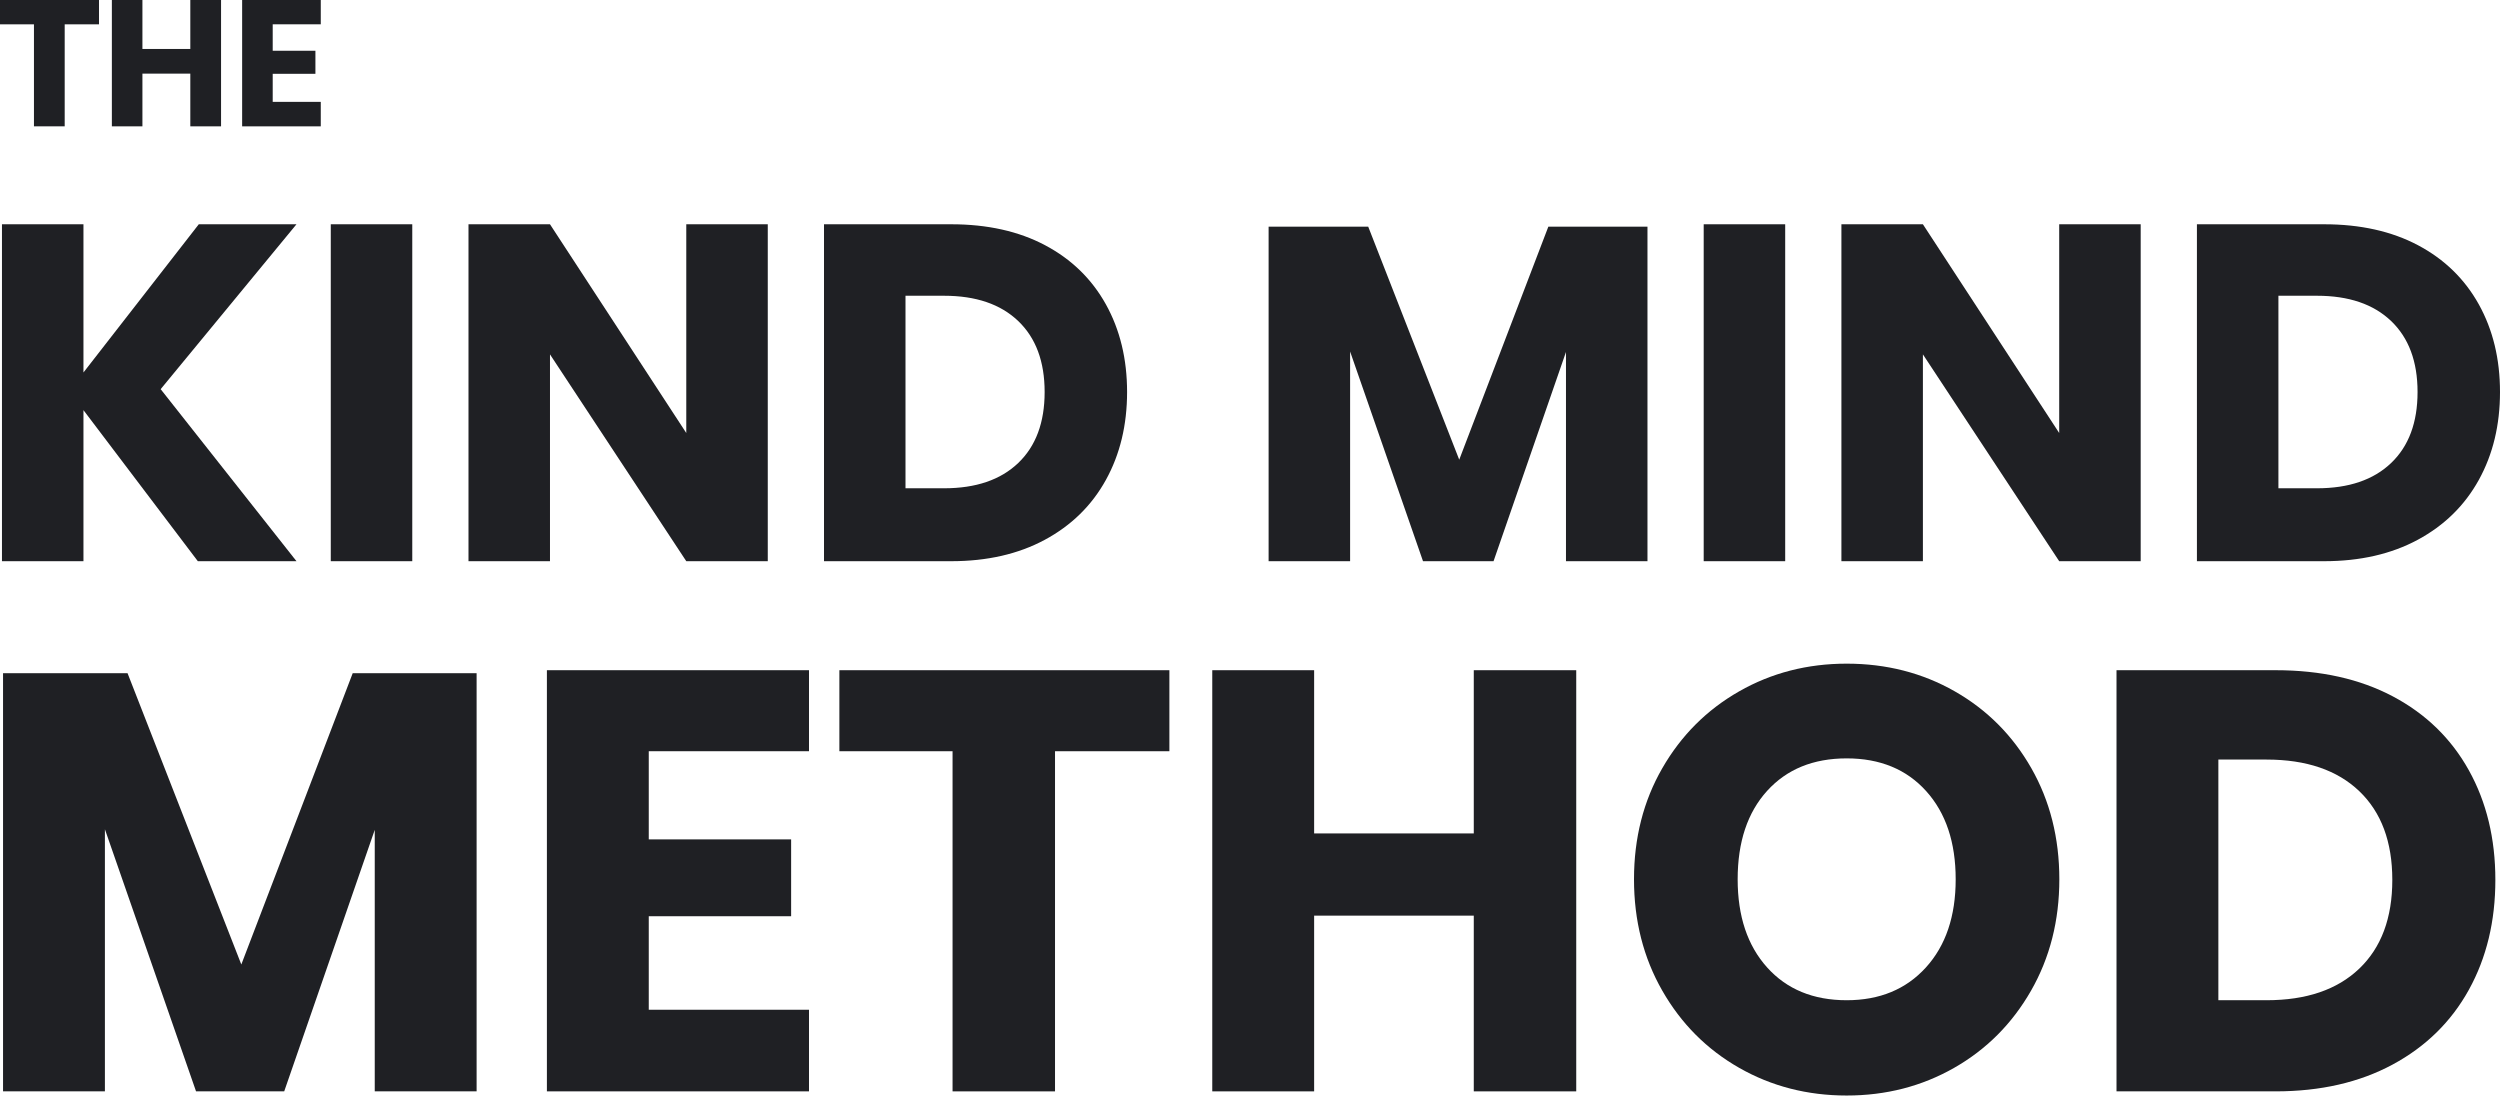
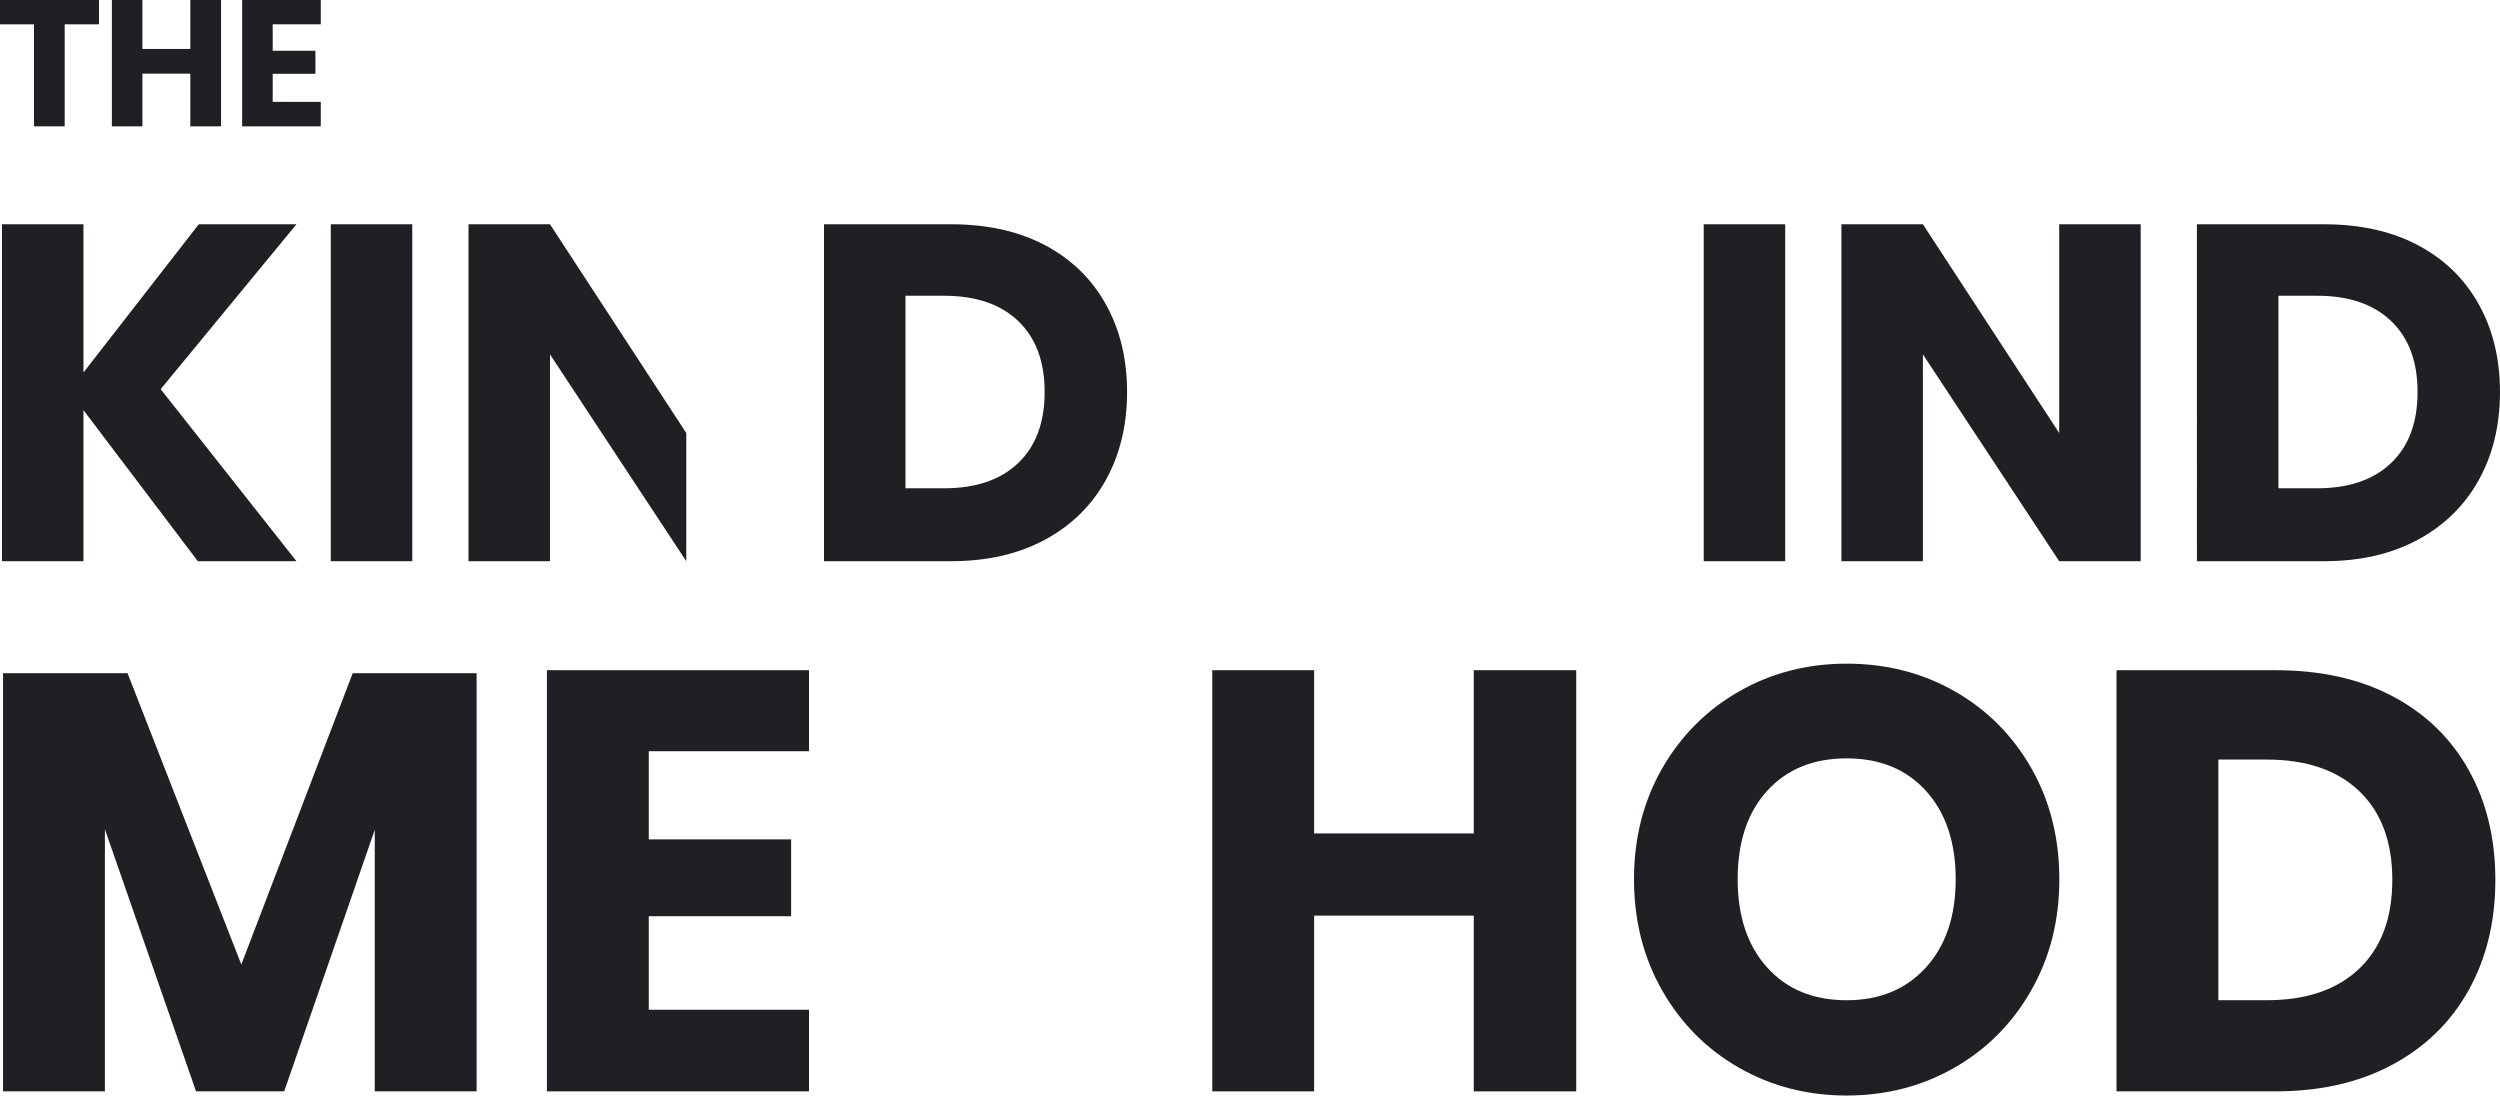
<svg xmlns="http://www.w3.org/2000/svg" version="1.1" id="Layer_1" x="0px" y="0px" width="419.682px" height="183.91px" viewBox="0 0 419.682 183.91" xml:space="preserve">
  <g>
    <path fill="#1F2024" d="M26.97,65.33l22.8,28.88H33.21l-19.2-25.36v25.36H0.33V37.65h13.68v24.88l19.36-24.88h16.4L26.97,65.33z" />
    <path fill="#1F2024" d="M69.209,37.65v56.56h-13.68V37.65H69.209z" />
-     <path fill="#1F2024" d="M128.888,94.21h-13.681l-22.88-34.72v34.72h-13.68V37.65h13.68l22.88,35.04V37.65h13.681V94.21z" />
+     <path fill="#1F2024" d="M128.888,94.21h-13.681l-22.88-34.72v34.72h-13.68V37.65h13.68l22.88,35.04V37.65V94.21z" />
    <path fill="#1F2024" d="M185.647,80.57c-2.374,4.294-5.787,7.64-10.24,10.04s-9.693,3.6-15.72,3.6h-21.36V37.65h21.36 c6.08,0,11.332,1.174,15.76,3.52c4.427,2.348,7.826,5.654,10.2,9.92c2.372,4.268,3.56,9.174,3.56,14.72 C189.207,71.357,188.019,76.277,185.647,80.57z M170.927,77.73c2.96-2.826,4.439-6.8,4.439-11.92s-1.479-9.093-4.439-11.92 c-2.96-2.827-7.107-4.24-12.44-4.24h-6.479v32.32h6.479C163.82,81.97,167.967,80.558,170.927,77.73z" />
-     <path fill="#1F2024" d="M276.566,38.05v56.16h-13.681V59.09l-12.159,35.12h-11.841l-12.239-35.2v35.2h-13.681V38.05h16.721 l15.279,39.12l14.96-39.12H276.566z" />
    <path fill="#1F2024" d="M299.685,37.65v56.56h-13.681V37.65H299.685z" />
    <path fill="#1F2024" d="M359.364,94.21h-13.68l-22.88-34.72v34.72h-13.681V37.65h13.681l22.88,35.04V37.65h13.68V94.21z" />
    <path fill="#1F2024" d="M416.123,80.57c-2.374,4.294-5.787,7.64-10.24,10.04s-9.693,3.6-15.72,3.6h-21.36V37.65h21.36 c6.08,0,11.332,1.174,15.76,3.52c4.427,2.348,7.826,5.654,10.2,9.92c2.372,4.268,3.56,9.174,3.56,14.72 C419.682,71.357,418.495,76.277,416.123,80.57z M401.403,77.73c2.96-2.826,4.439-6.8,4.439-11.92s-1.479-9.093-4.439-11.92 c-2.96-2.827-7.107-4.24-12.44-4.24h-6.479v32.32h6.479C394.295,81.97,398.443,80.558,401.403,77.73z" />
  </g>
  <g>
    <path fill="#1F2024" d="M80.01,113.01v70.2h-17.1v-43.899l-15.2,43.899h-14.8l-15.3-44v44H0.51v-70.2h20.9l19.1,48.9l18.7-48.9 H80.01z" />
    <path fill="#1F2024" d="M108.909,126.109v14.801h23.9v12.9h-23.9v15.699h26.9v13.7h-44v-70.7h44v13.6H108.909z" />
-     <path fill="#1F2024" d="M196.308,112.51v13.6h-19.2v57.101h-17.2v-57.101h-19v-13.6H196.308z" />
    <path fill="#1F2024" d="M264.607,112.51v70.7h-17.2v-29.5h-26.8v29.5h-17.1v-70.7h17.1v27.4h26.8v-27.4H264.607z" />
    <path fill="#1F2024" d="M328.156,116.06c5.433,3.1,9.715,7.4,12.85,12.9c3.133,5.5,4.7,11.718,4.7,18.649 c0,6.936-1.585,13.168-4.75,18.701c-3.167,5.533-7.468,9.85-12.9,12.949c-5.435,3.1-11.45,4.65-18.05,4.65 s-12.617-1.551-18.05-4.65c-5.435-3.1-9.734-7.416-12.9-12.949c-3.167-5.533-4.75-11.766-4.75-18.701 c0-6.932,1.583-13.149,4.75-18.649c3.166-5.5,7.466-9.8,12.9-12.9c5.433-3.1,11.45-4.65,18.05-4.65 C316.671,111.41,322.721,112.96,328.156,116.06z M296.656,132.76c-3.301,3.635-4.95,8.584-4.95,14.85 c0,6.201,1.649,11.135,4.95,14.801c3.3,3.667,7.75,5.5,13.35,5.5c5.533,0,9.966-1.833,13.3-5.5c3.333-3.666,5-8.6,5-14.801 c0-6.199-1.649-11.133-4.95-14.799c-3.3-3.666-7.75-5.5-13.35-5.5S299.956,129.127,296.656,132.76z" />
    <path fill="#1F2024" d="M414.454,166.16c-2.967,5.367-7.234,9.55-12.8,12.55c-5.567,3-12.117,4.5-19.65,4.5h-26.699v-70.7h26.699 c7.601,0,14.166,1.467,19.7,4.4c5.533,2.934,9.783,7.066,12.75,12.4c2.966,5.334,4.45,11.467,4.45,18.399 C418.904,154.645,417.419,160.795,414.454,166.16z M396.054,162.609c3.699-3.532,5.55-8.5,5.55-14.899s-1.851-11.366-5.55-14.899 c-3.7-3.533-8.885-5.301-15.551-5.301h-8.1v40.4h8.1C387.169,167.91,392.354,166.145,396.054,162.609z" />
  </g>
  <g>
    <path fill="#1F2024" d="M16.62,0v4.08h-5.76v17.13H5.7V4.08H0V0H16.62z" />
    <path fill="#1F2024" d="M37.109,0v21.21h-5.16v-8.85h-8.04v8.85h-5.13V0h5.13v8.22h8.04V0H37.109z" />
    <path fill="#1F2024" d="M45.78,4.08V8.52h7.17v3.87h-7.17v4.71h8.069v4.11h-13.2V0h13.2v4.08H45.78z" />
  </g>
</svg>